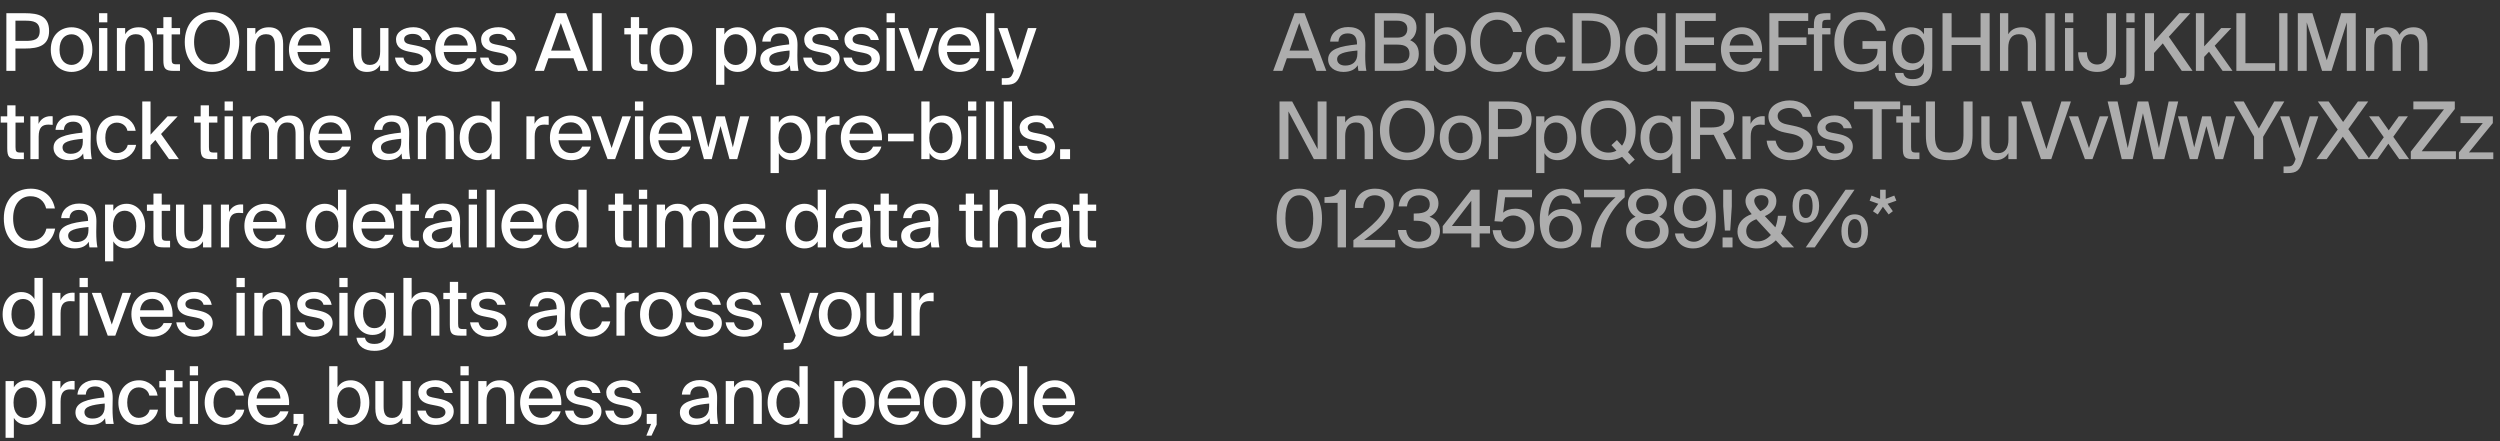
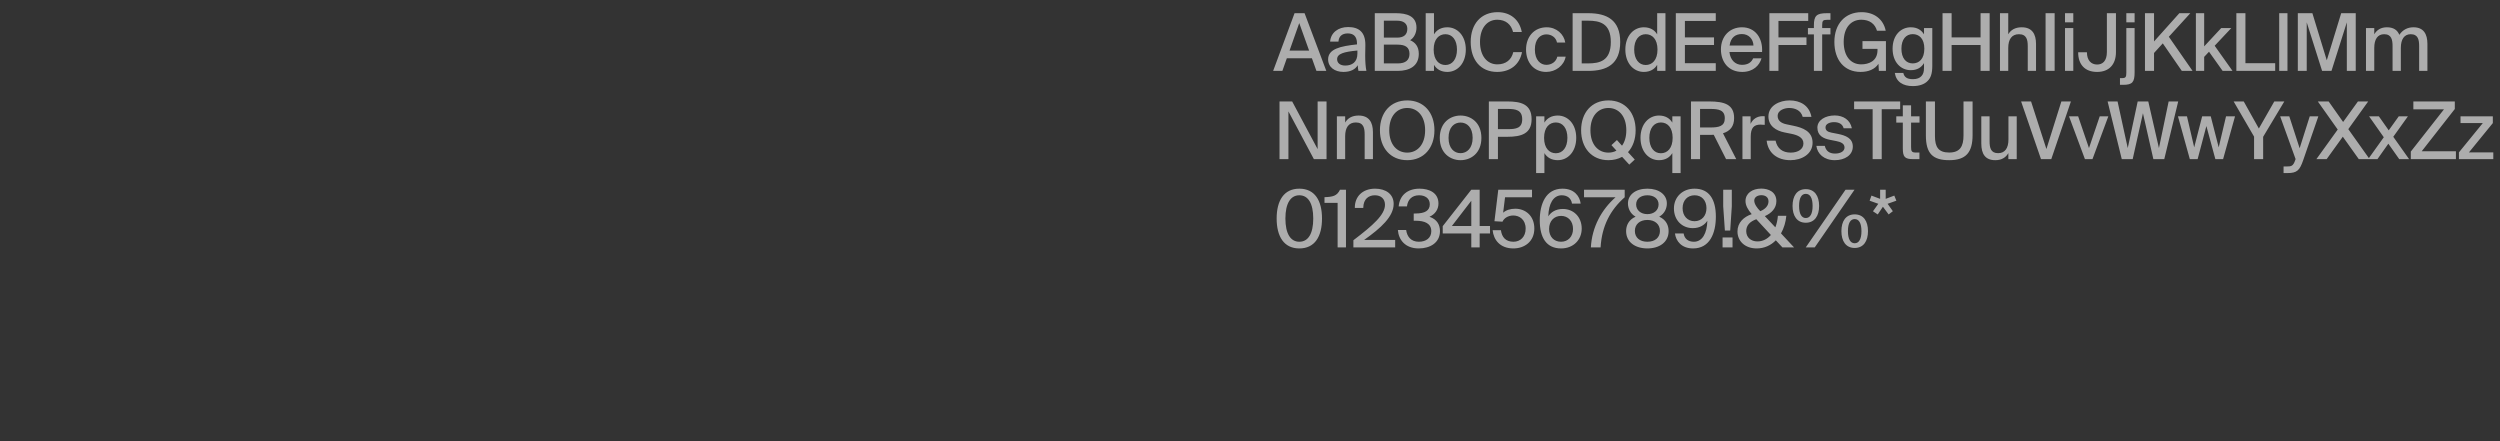
<svg xmlns="http://www.w3.org/2000/svg" width="1728" height="305" viewBox="0 0 1728 305" fill="none">
  <rect x="0" y="0" width="1728" height="305" fill="#333333" stroke="none" />
-   <path d="M17.215 9.125C26.455 9.125 33.935 10.94 33.935 21.39C33.935 31.4 26.84 33.545 17.215 33.545L10.67 33.545L10.67 49L4.4 49L4.4 9.125L17.215 9.125ZM10.67 14.295L10.67 28.265L17.6 28.265C23.155 28.265 27.445 27.605 27.445 21.445C27.445 14.955 22.825 14.295 17.435 14.295L10.67 14.295ZM63.856 34.315C63.856 44.985 56.486 49.715 49.446 49.715C42.461 49.715 35.091 44.985 35.091 34.315C35.091 23.59 42.461 18.86 49.446 18.86C56.486 18.86 63.856 23.59 63.856 34.315ZM49.446 44.875C53.791 44.875 57.806 41.52 57.806 34.315C57.806 26.945 53.791 23.7 49.446 23.7C45.156 23.7 41.141 26.835 41.141 34.315C41.141 41.63 45.156 44.875 49.446 44.875ZM74.186 9.125L74.186 15.45L68.466 15.45L68.466 9.125L74.186 9.125ZM74.186 19.41L74.186 49L68.466 49L68.466 19.41L74.186 19.41ZM86.514 23.7C88.219 20.785 91.189 18.86 95.809 18.86C102.959 18.86 105.709 23.48 105.709 30.355L105.709 49L99.989 49L99.989 31.895C99.989 27.605 99.274 23.645 93.884 23.645C88.934 23.645 86.514 27.22 86.514 33.105L86.514 49L80.794 49L80.794 19.41L86.514 19.41L86.514 23.7ZM112.915 11.82L118.635 11.82L118.635 19.41L124.465 19.41L124.465 23.755L118.635 23.755L118.635 40.64C118.635 43.665 119.13 44.435 121.99 44.435L124.41 44.435L124.41 49L120.23 49C114.235 49 112.915 47.515 112.915 41.41L112.915 23.755L108.405 23.755L108.405 19.41L112.915 19.41L112.915 11.82ZM146.576 49.715C134.971 49.715 127.711 41.19 127.711 29.035C127.711 16.88 134.971 8.41 146.576 8.41C158.126 8.41 165.386 16.88 165.386 29.035C165.386 41.19 158.126 49.715 146.576 49.715ZM146.576 44.49C153.506 44.49 158.951 39.045 158.951 29.035C158.951 19.025 153.506 13.635 146.576 13.635C139.591 13.635 134.146 19.025 134.146 29.035C134.146 39.045 139.591 44.49 146.576 44.49ZM176.51 23.7C178.215 20.785 181.185 18.86 185.805 18.86C192.955 18.86 195.705 23.48 195.705 30.355L195.705 49L189.985 49L189.985 31.895C189.985 27.605 189.27 23.645 183.88 23.645C178.93 23.645 176.51 27.22 176.51 33.105L176.51 49L170.79 49L170.79 19.41L176.51 19.41V23.7ZM221.995 40.31L227.77 40.31C226.395 45.205 221.995 49.715 214.46 49.715C204.89 49.715 199.72 42.73 199.72 34.15C199.72 24.965 205.88 18.86 214.295 18.86C223.425 18.86 228.76 26.34 228.155 35.965L205.605 35.965C206.155 41.41 209.62 44.82 214.24 44.82C218.365 44.82 220.785 43.115 221.995 40.31ZM205.715 31.455L222.215 31.455C222.05 27.055 218.97 23.535 214.24 23.535C209.785 23.535 206.485 25.845 205.715 31.455ZM262.718 44.82C261.013 47.79 258.153 49.715 253.698 49.715C246.713 49.715 244.018 45.37 244.018 38.22L244.018 19.41L249.738 19.41L249.738 36.68C249.738 40.97 250.453 44.875 255.623 44.875C260.408 44.875 262.773 41.3 262.773 35.47V19.41L268.493 19.41V49L262.718 49V44.82ZM291.877 27.66C291.052 24.635 288.522 23.425 285.167 23.425C282.362 23.425 279.337 24.58 279.337 27C279.337 29.2 280.767 30.135 283.462 30.685L287.697 31.51C293.307 32.61 298.202 34.535 298.202 40.31C298.202 46.305 292.592 49.715 285.772 49.715C278.292 49.715 273.727 45.37 273.012 39.815L278.842 39.815C279.612 43.17 281.812 45.15 285.937 45.15C289.622 45.15 292.482 43.61 292.482 40.97C292.482 38.22 289.897 37.12 286.817 36.515L282.362 35.635C277.907 34.755 273.727 32.775 273.727 27.22C273.727 21.995 279.227 18.805 285.717 18.805C291.657 18.805 296.442 21.94 297.542 27.66L291.877 27.66ZM323.084 40.31L328.859 40.31C327.484 45.205 323.084 49.715 315.549 49.715C305.979 49.715 300.809 42.73 300.809 34.15C300.809 24.965 306.969 18.86 315.384 18.86C324.514 18.86 329.849 26.34 329.244 35.965L306.694 35.965C307.244 41.41 310.709 44.82 315.329 44.82C319.454 44.82 321.874 43.115 323.084 40.31ZM306.804 31.455L323.304 31.455C323.139 27.055 320.059 23.535 315.329 23.535C310.874 23.535 307.574 25.845 306.804 31.455ZM350.693 27.66C349.868 24.635 347.338 23.425 343.983 23.425C341.178 23.425 338.153 24.58 338.153 27C338.153 29.2 339.583 30.135 342.278 30.685L346.513 31.51C352.123 32.61 357.018 34.535 357.018 40.31C357.018 46.305 351.408 49.715 344.588 49.715C337.108 49.715 332.543 45.37 331.828 39.815L337.658 39.815C338.428 43.17 340.628 45.15 344.753 45.15C348.438 45.15 351.298 43.61 351.298 40.97C351.298 38.22 348.713 37.12 345.633 36.515L341.178 35.635C336.723 34.755 332.543 32.775 332.543 27.22C332.543 21.995 338.043 18.805 344.533 18.805C350.473 18.805 355.258 21.94 356.358 27.66L350.693 27.66ZM384.395 9.125L391.325 9.125L406.34 49L399.52 49L396.385 40.255L379.06 40.255L375.98 49L369.6 49L384.395 9.125ZM380.93 34.975L394.46 34.975L387.64 15.945L380.93 34.975ZM415.908 49L409.638 49L409.638 9.125L415.908 9.125L415.908 49ZM436.027 11.82L441.747 11.82L441.747 19.41L447.577 19.41V23.755L441.747 23.755V40.64C441.747 43.665 442.242 44.435 445.102 44.435L447.522 44.435V49L443.342 49C437.347 49 436.027 47.515 436.027 41.41V23.755L431.517 23.755V19.41L436.027 19.41L436.027 11.82ZM478.55 34.315C478.55 44.985 471.18 49.715 464.14 49.715C457.155 49.715 449.785 44.985 449.785 34.315C449.785 23.59 457.155 18.86 464.14 18.86C471.18 18.86 478.55 23.59 478.55 34.315ZM464.14 44.875C468.485 44.875 472.5 41.52 472.5 34.315C472.5 26.945 468.485 23.7 464.14 23.7C459.85 23.7 455.835 26.835 455.835 34.315C455.835 41.63 459.85 44.875 464.14 44.875ZM500.671 19.41V23.755C502.486 20.73 505.566 18.86 509.911 18.86C516.786 18.86 522.671 24.635 522.671 34.26C522.671 43.94 516.786 49.715 509.911 49.715C505.566 49.715 502.486 47.845 500.671 44.82L500.671 58.625L494.951 58.625L494.951 19.41L500.671 19.41ZM508.591 44.93C513.321 44.93 516.566 40.915 516.566 34.26C516.566 27.605 513.321 23.645 508.591 23.645C504.191 23.645 500.451 26.945 500.451 34.26C500.451 41.575 504.191 44.93 508.591 44.93ZM525.499 41.025C525.499 33.82 533.969 31.895 545.464 30.685V30.08C545.464 24.855 542.714 23.095 539.084 23.095C535.124 23.095 532.869 25.13 532.649 28.76L526.874 28.76C527.369 22.49 532.539 18.695 539.304 18.695C546.949 18.695 551.349 22.38 551.239 31.235C551.239 31.95 551.129 37.065 551.129 38.33C551.129 42.73 551.404 46.36 551.954 49L546.454 49C546.234 47.845 546.069 46.965 545.959 45.095C544.199 48.065 540.844 49.715 536.059 49.715C530.064 49.715 525.499 46.415 525.499 41.025ZM545.739 34.92C536.554 35.8 531.714 37.065 531.714 40.915C531.714 43.61 533.859 45.315 537.324 45.315C542.054 45.315 545.739 42.95 545.739 37.065V34.92ZM574.034 27.66C573.209 24.635 570.679 23.425 567.324 23.425C564.519 23.425 561.494 24.58 561.494 27C561.494 29.2 562.924 30.135 565.619 30.685L569.854 31.51C575.464 32.61 580.359 34.535 580.359 40.31C580.359 46.305 574.749 49.715 567.929 49.715C560.449 49.715 555.884 45.37 555.169 39.815L560.999 39.815C561.769 43.17 563.969 45.15 568.094 45.15C571.779 45.15 574.639 43.61 574.639 40.97C574.639 38.22 572.054 37.12 568.974 36.515L564.519 35.635C560.064 34.755 555.884 32.775 555.884 27.22C555.884 21.995 561.384 18.805 567.874 18.805C573.814 18.805 578.599 21.94 579.699 27.66L574.034 27.66ZM601.83 27.66C601.005 24.635 598.475 23.425 595.12 23.425C592.315 23.425 589.29 24.58 589.29 27C589.29 29.2 590.72 30.135 593.415 30.685L597.65 31.51C603.26 32.61 608.155 34.535 608.155 40.31C608.155 46.305 602.545 49.715 595.725 49.715C588.245 49.715 583.68 45.37 582.965 39.815L588.795 39.815C589.565 43.17 591.765 45.15 595.89 45.15C599.575 45.15 602.435 43.61 602.435 40.97C602.435 38.22 599.85 37.12 596.77 36.515L592.315 35.635C587.86 34.755 583.68 32.775 583.68 27.22C583.68 21.995 589.18 18.805 595.67 18.805C601.61 18.805 606.395 21.94 607.495 27.66L601.83 27.66ZM618.517 9.125V15.45L612.797 15.45V9.125L618.517 9.125ZM618.517 19.41L618.517 49L612.797 49L612.797 19.41L618.517 19.41ZM635.079 41.355L642.504 19.41L648.444 19.41L637.499 49L632.274 49L621.274 19.41L627.599 19.41L635.079 41.355ZM670.905 40.31L676.68 40.31C675.305 45.205 670.905 49.715 663.37 49.715C653.8 49.715 648.63 42.73 648.63 34.15C648.63 24.965 654.79 18.86 663.205 18.86C672.335 18.86 677.67 26.34 677.065 35.965L654.515 35.965C655.065 41.41 658.53 44.82 663.15 44.82C667.275 44.82 669.695 43.115 670.905 40.31ZM654.625 31.455L671.125 31.455C670.96 27.055 667.88 23.535 663.15 23.535C658.695 23.535 655.395 25.845 654.625 31.455ZM687.297 49L681.577 49L681.577 9.125L687.297 9.125L687.297 49ZM692.42 58.625V54.06L694.675 54.06C697.755 54.06 699.075 53.84 700.505 49.605L700.725 48.945L690.055 19.41L696.38 19.41L703.53 41.465L710.515 19.41L716.455 19.41L706.005 49.66C703.585 56.645 701.825 58.625 695.17 58.625L692.42 58.625ZM5.005 72.82H10.725L10.725 80.41L16.555 80.41L16.555 84.755L10.725 84.755L10.725 101.64C10.725 104.665 11.22 105.435 14.08 105.435H16.5L16.5 110L12.32 110C6.325 110 5.005 108.515 5.005 102.41L5.005 84.755L0.495 84.755L0.495 80.41L5.005 80.41L5.005 72.82ZM36.412 86.295C35.367 86.185 34.377 86.13 33.442 86.13C29.042 86.13 26.732 88.275 26.732 94.49L26.732 110H21.012L21.012 80.41H26.622L26.622 85.635C28.162 82.28 31.132 80.355 34.817 80.3C35.312 80.3 35.917 80.3 36.412 80.355L36.412 86.295ZM37.004 102.025C37.004 94.82 45.474 92.895 56.969 91.685V91.08C56.969 85.855 54.219 84.095 50.589 84.095C46.629 84.095 44.374 86.13 44.154 89.76H38.379C38.874 83.49 44.044 79.695 50.809 79.695C58.454 79.695 62.854 83.38 62.744 92.235C62.744 92.95 62.634 98.065 62.634 99.33C62.634 103.73 62.909 107.36 63.459 110L57.959 110C57.739 108.845 57.574 107.965 57.464 106.095C55.704 109.065 52.349 110.715 47.564 110.715C41.569 110.715 37.004 107.415 37.004 102.025ZM57.244 95.92C48.059 96.8 43.219 98.065 43.219 101.915C43.219 104.61 45.364 106.315 48.829 106.315C53.559 106.315 57.244 103.95 57.244 98.065L57.244 95.92ZM93.789 90.42H88.069C87.464 87.065 84.439 84.755 80.699 84.755C76.574 84.755 72.779 88 72.779 95.205C72.779 102.52 76.629 105.82 80.699 105.82C84.329 105.82 87.519 103.675 88.289 100.155H94.064C92.909 106.37 87.134 110.715 80.589 110.715C72.064 110.715 66.674 104.17 66.674 95.26C66.674 86.46 72.229 79.86 80.974 79.86C87.739 79.86 92.909 84.645 93.789 90.42ZM104.052 70.125L104.052 93.06L115.822 80.41L122.807 80.41L111.312 92.62L123.632 110L116.812 110L107.407 96.745L104.052 100.32L104.052 110L98.332 110L98.332 70.125L104.052 70.125ZM138.698 72.82H144.418L144.418 80.41L150.248 80.41V84.755L144.418 84.755L144.418 101.64C144.418 104.665 144.913 105.435 147.773 105.435H150.193L150.193 110H146.013C140.018 110 138.698 108.515 138.698 102.41L138.698 84.755L134.188 84.755V80.41L138.698 80.41L138.698 72.82ZM160.962 70.125L160.962 76.45H155.242L155.242 70.125H160.962ZM160.962 80.41L160.962 110H155.242L155.242 80.41H160.962ZM173.29 110L167.57 110L167.57 80.41L173.29 80.41V84.7C174.995 81.785 177.8 79.86 182.035 79.86C186.6 79.86 189.295 81.785 190.615 85.085C193.09 81.4 196.555 79.86 200.405 79.86C207.335 79.86 210.03 84.48 210.03 91.355L210.03 110H204.31L204.31 92.895C204.31 88.605 203.65 84.645 198.48 84.645C193.97 84.645 191.66 88.22 191.66 94.105L191.66 110L185.94 110L185.94 92.895C185.94 88.605 185.28 84.645 180.11 84.645C175.545 84.645 173.29 88.22 173.29 94.105L173.29 110ZM236.392 101.31H242.167C240.792 106.205 236.392 110.715 228.857 110.715C219.287 110.715 214.117 103.73 214.117 95.15C214.117 85.965 220.277 79.86 228.692 79.86C237.822 79.86 243.157 87.34 242.552 96.965L220.002 96.965C220.552 102.41 224.017 105.82 228.637 105.82C232.762 105.82 235.182 104.115 236.392 101.31ZM220.112 92.455L236.612 92.455C236.447 88.055 233.367 84.535 228.637 84.535C224.182 84.535 220.882 86.845 220.112 92.455ZM257.094 102.025C257.094 94.82 265.564 92.895 277.059 91.685V91.08C277.059 85.855 274.309 84.095 270.679 84.095C266.719 84.095 264.464 86.13 264.244 89.76L258.469 89.76C258.964 83.49 264.134 79.695 270.899 79.695C278.544 79.695 282.944 83.38 282.834 92.235C282.834 92.95 282.724 98.065 282.724 99.33C282.724 103.73 282.999 107.36 283.549 110H278.049C277.829 108.845 277.664 107.965 277.554 106.095C275.794 109.065 272.439 110.715 267.654 110.715C261.659 110.715 257.094 107.415 257.094 102.025ZM277.334 95.92C268.149 96.8 263.309 98.065 263.309 101.915C263.309 104.61 265.454 106.315 268.919 106.315C273.649 106.315 277.334 103.95 277.334 98.065V95.92ZM294.519 84.7C296.224 81.785 299.194 79.86 303.814 79.86C310.964 79.86 313.714 84.48 313.714 91.355V110L307.994 110V92.895C307.994 88.605 307.279 84.645 301.889 84.645C296.939 84.645 294.519 88.22 294.519 94.105V110L288.799 110L288.799 80.41L294.519 80.41L294.519 84.7ZM339.73 70.125L345.45 70.125L345.45 110L339.73 110V105.82C337.915 108.845 334.835 110.715 330.49 110.715C323.615 110.715 317.73 104.94 317.73 95.26C317.73 85.635 323.615 79.86 330.49 79.86C334.835 79.86 337.915 81.73 339.73 84.755L339.73 70.125ZM331.81 84.645C327.08 84.645 323.835 88.605 323.835 95.26C323.835 101.915 327.08 105.93 331.81 105.93C336.21 105.93 339.95 102.575 339.95 95.26C339.95 87.945 336.21 84.645 331.81 84.645ZM379.264 86.295C378.219 86.185 377.229 86.13 376.294 86.13C371.894 86.13 369.584 88.275 369.584 94.49V110L363.864 110L363.864 80.41L369.474 80.41L369.474 85.635C371.014 82.28 373.984 80.355 377.669 80.3C378.164 80.3 378.769 80.3 379.264 80.355L379.264 86.295ZM402.393 101.31H408.168C406.793 106.205 402.393 110.715 394.858 110.715C385.288 110.715 380.118 103.73 380.118 95.15C380.118 85.965 386.278 79.86 394.693 79.86C403.823 79.86 409.158 87.34 408.553 96.965L386.003 96.965C386.553 102.41 390.018 105.82 394.638 105.82C398.763 105.82 401.183 104.115 402.393 101.31ZM386.113 92.455L402.613 92.455C402.448 88.055 399.368 84.535 394.638 84.535C390.183 84.535 386.883 86.845 386.113 92.455ZM422.751 102.355L430.176 80.41L436.116 80.41L425.171 110H419.946L408.946 80.41L415.271 80.41L422.751 102.355ZM444.594 70.125V76.45L438.874 76.45V70.125L444.594 70.125ZM444.594 80.41L444.594 110L438.874 110L438.874 80.41L444.594 80.41ZM471.442 101.31L477.217 101.31C475.842 106.205 471.442 110.715 463.907 110.715C454.337 110.715 449.167 103.73 449.167 95.15C449.167 85.965 455.327 79.86 463.742 79.86C472.872 79.86 478.207 87.34 477.602 96.965L455.052 96.965C455.602 102.41 459.067 105.82 463.687 105.82C467.812 105.82 470.232 104.115 471.442 101.31ZM455.162 92.455L471.662 92.455C471.497 88.055 468.417 84.535 463.687 84.535C459.232 84.535 455.932 86.845 455.162 92.455ZM495.098 80.41H501.038L506.538 101.86L511.598 80.41H517.813L509.563 110H504.228L498.013 87.12L491.963 110H486.573L478.378 80.41H484.593L489.598 101.86L495.098 80.41ZM538.324 80.41V84.755C540.139 81.73 543.219 79.86 547.564 79.86C554.439 79.86 560.324 85.635 560.324 95.26C560.324 104.94 554.439 110.715 547.564 110.715C543.219 110.715 540.139 108.845 538.324 105.82V119.625L532.604 119.625L532.604 80.41L538.324 80.41ZM546.244 105.93C550.974 105.93 554.219 101.915 554.219 95.26C554.219 88.605 550.974 84.645 546.244 84.645C541.844 84.645 538.104 87.945 538.104 95.26C538.104 102.575 541.844 105.93 546.244 105.93ZM580.312 86.295C579.267 86.185 578.277 86.13 577.342 86.13C572.942 86.13 570.632 88.275 570.632 94.49L570.632 110L564.912 110L564.912 80.41L570.522 80.41V85.635C572.062 82.28 575.032 80.355 578.717 80.3C579.212 80.3 579.817 80.3 580.312 80.355V86.295ZM603.442 101.31L609.217 101.31C607.842 106.205 603.442 110.715 595.907 110.715C586.337 110.715 581.167 103.73 581.167 95.15C581.167 85.965 587.327 79.86 595.742 79.86C604.872 79.86 610.207 87.34 609.602 96.965L587.052 96.965C587.602 102.41 591.067 105.82 595.687 105.82C599.812 105.82 602.232 104.115 603.442 101.31ZM587.162 92.455L603.662 92.455C603.497 88.055 600.417 84.535 595.687 84.535C591.232 84.535 587.932 86.845 587.162 92.455ZM613.813 97.68V92.4L631.523 92.4V97.68L613.813 97.68ZM642.528 70.125V84.755C644.343 81.73 647.423 79.86 651.768 79.86C658.643 79.86 664.528 85.635 664.528 95.26C664.528 104.94 658.643 110.715 651.768 110.715C647.423 110.715 644.343 108.845 642.528 105.82V110L636.808 110L636.808 70.125L642.528 70.125ZM650.448 105.93C655.178 105.93 658.423 101.915 658.423 95.26C658.423 88.605 655.178 84.645 650.448 84.645C646.048 84.645 642.308 87.945 642.308 95.26C642.308 102.575 646.048 105.93 650.448 105.93ZM674.836 70.125V76.45H669.116V70.125H674.836ZM674.836 80.41L674.836 110H669.116L669.116 80.41H674.836ZM687.164 110L681.444 110L681.444 70.125L687.164 70.125L687.164 110ZM699.491 110H693.771L693.771 70.125H699.491L699.491 110ZM722.929 88.66C722.104 85.635 719.574 84.425 716.219 84.425C713.414 84.425 710.389 85.58 710.389 88C710.389 90.2 711.819 91.135 714.514 91.685L718.749 92.51C724.359 93.61 729.254 95.535 729.254 101.31C729.254 107.305 723.644 110.715 716.824 110.715C709.344 110.715 704.779 106.37 704.064 100.815L709.894 100.815C710.664 104.17 712.864 106.15 716.989 106.15C720.674 106.15 723.534 104.61 723.534 101.97C723.534 99.22 720.949 98.12 717.869 97.515L713.414 96.635C708.959 95.755 704.779 93.775 704.779 88.22C704.779 82.995 710.279 79.805 716.769 79.805C722.709 79.805 727.494 82.94 728.594 88.66L722.929 88.66ZM732.753 110V103.125L739.628 103.125V110L732.753 110ZM38.115 158.02C36.41 166.875 29.755 171.715 20.9 171.715C9.35 171.715 2.64 163.245 2.64 150.98C2.64 138.495 9.845 130.41 21.285 130.41C29.81 130.41 36.3 135.36 37.95 144.105H31.9C30.69 138.935 26.84 135.635 21.01 135.635C14.3 135.635 9.075 140.97 9.075 150.98C9.075 160.825 14.135 166.49 21.065 166.49C26.95 166.49 30.855 163.3 32.065 158.02H38.115ZM40.897 163.025C40.897 155.82 49.367 153.895 60.862 152.685V152.08C60.862 146.855 58.112 145.095 54.482 145.095C50.522 145.095 48.267 147.13 48.047 150.76H42.272C42.767 144.49 47.937 140.695 54.702 140.695C62.347 140.695 66.747 144.38 66.637 153.235C66.637 153.95 66.527 159.065 66.527 160.33C66.527 164.73 66.802 168.36 67.352 171H61.852C61.632 169.845 61.467 168.965 61.357 167.095C59.597 170.065 56.242 171.715 51.457 171.715C45.462 171.715 40.897 168.415 40.897 163.025ZM61.137 156.92C51.952 157.8 47.112 159.065 47.112 162.915C47.112 165.61 49.257 167.315 52.722 167.315C57.452 167.315 61.137 164.95 61.137 159.065V156.92ZM78.322 141.41L78.322 145.755C80.137 142.73 83.217 140.86 87.562 140.86C94.437 140.86 100.322 146.635 100.322 156.26C100.322 165.94 94.437 171.715 87.562 171.715C83.217 171.715 80.137 169.845 78.322 166.82L78.322 180.625L72.602 180.625L72.602 141.41L78.322 141.41ZM86.242 166.93C90.972 166.93 94.217 162.915 94.217 156.26C94.217 149.605 90.972 145.645 86.242 145.645C81.842 145.645 78.102 148.945 78.102 156.26C78.102 163.575 81.842 166.93 86.242 166.93ZM106.065 133.82L111.785 133.82L111.785 141.41H117.615L117.615 145.755H111.785L111.785 162.64C111.785 165.665 112.28 166.435 115.14 166.435H117.56L117.56 171H113.38C107.385 171 106.065 169.515 106.065 163.41L106.065 145.755H101.555L101.555 141.41H106.065L106.065 133.82ZM140.332 166.82C138.627 169.79 135.767 171.715 131.312 171.715C124.327 171.715 121.632 167.37 121.632 160.22L121.632 141.41L127.352 141.41L127.352 158.68C127.352 162.97 128.067 166.875 133.237 166.875C138.022 166.875 140.387 163.3 140.387 157.47L140.387 141.41L146.107 141.41L146.107 171L140.332 171V166.82ZM168.062 147.295C167.017 147.185 166.027 147.13 165.092 147.13C160.692 147.13 158.382 149.275 158.382 155.49L158.382 171L152.662 171L152.662 141.41L158.272 141.41V146.635C159.812 143.28 162.782 141.355 166.467 141.3C166.962 141.3 167.567 141.3 168.062 141.355V147.295ZM191.191 162.31H196.966C195.591 167.205 191.191 171.715 183.656 171.715C174.086 171.715 168.916 164.73 168.916 156.15C168.916 146.965 175.076 140.86 183.491 140.86C192.621 140.86 197.956 148.34 197.351 157.965L174.801 157.965C175.351 163.41 178.816 166.82 183.436 166.82C187.561 166.82 189.981 165.115 191.191 162.31ZM174.911 153.455L191.411 153.455C191.246 149.055 188.166 145.535 183.436 145.535C178.981 145.535 175.681 147.845 174.911 153.455ZM233.619 131.125H239.339L239.339 171H233.619V166.82C231.804 169.845 228.724 171.715 224.379 171.715C217.504 171.715 211.619 165.94 211.619 156.26C211.619 146.635 217.504 140.86 224.379 140.86C228.724 140.86 231.804 142.73 233.619 145.755L233.619 131.125ZM225.699 145.645C220.969 145.645 217.724 149.605 217.724 156.26C217.724 162.915 220.969 166.93 225.699 166.93C230.099 166.93 233.839 163.575 233.839 156.26C233.839 148.945 230.099 145.645 225.699 145.645ZM266.202 162.31H271.977C270.602 167.205 266.202 171.715 258.667 171.715C249.097 171.715 243.927 164.73 243.927 156.15C243.927 146.965 250.087 140.86 258.502 140.86C267.632 140.86 272.967 148.34 272.362 157.965L249.812 157.965C250.362 163.41 253.827 166.82 258.447 166.82C262.572 166.82 264.992 165.115 266.202 162.31ZM249.922 153.455L266.422 153.455C266.257 149.055 263.177 145.535 258.447 145.535C253.992 145.535 250.692 147.845 249.922 153.455ZM278.028 133.82H283.748V141.41H289.578V145.755H283.748L283.748 162.64C283.748 165.665 284.243 166.435 287.103 166.435H289.523V171H285.343C279.348 171 278.028 169.515 278.028 163.41L278.028 145.755H273.518V141.41H278.028V133.82ZM292.275 163.025C292.275 155.82 300.745 153.895 312.24 152.685V152.08C312.24 146.855 309.49 145.095 305.86 145.095C301.9 145.095 299.645 147.13 299.425 150.76H293.65C294.145 144.49 299.315 140.695 306.08 140.695C313.725 140.695 318.125 144.38 318.015 153.235C318.015 153.95 317.905 159.065 317.905 160.33C317.905 164.73 318.18 168.36 318.73 171H313.23C313.01 169.845 312.845 168.965 312.735 167.095C310.975 170.065 307.62 171.715 302.835 171.715C296.84 171.715 292.275 168.415 292.275 163.025ZM312.515 156.92C303.33 157.8 298.49 159.065 298.49 162.915C298.49 165.61 300.635 167.315 304.1 167.315C308.83 167.315 312.515 164.95 312.515 159.065V156.92ZM329.7 131.125V137.45H323.98V131.125H329.7ZM329.7 141.41L329.7 171H323.98L323.98 141.41H329.7ZM342.028 171L336.308 171L336.308 131.125L342.028 131.125L342.028 171ZM368.876 162.31L374.651 162.31C373.276 167.205 368.876 171.715 361.341 171.715C351.771 171.715 346.601 164.73 346.601 156.15C346.601 146.965 352.761 140.86 361.176 140.86C370.306 140.86 375.641 148.34 375.036 157.965L352.486 157.965C353.036 163.41 356.501 166.82 361.121 166.82C365.246 166.82 367.666 165.115 368.876 162.31ZM352.596 153.455L369.096 153.455C368.931 149.055 365.851 145.535 361.121 145.535C356.666 145.535 353.366 147.845 352.596 153.455ZM399.781 131.125H405.501L405.501 171H399.781V166.82C397.966 169.845 394.886 171.715 390.541 171.715C383.666 171.715 377.781 165.94 377.781 156.26C377.781 146.635 383.666 140.86 390.541 140.86C394.886 140.86 397.966 142.73 399.781 145.755V131.125ZM391.861 145.645C387.131 145.645 383.886 149.605 383.886 156.26C383.886 162.915 387.131 166.93 391.861 166.93C396.261 166.93 400.001 163.575 400.001 156.26C400.001 148.945 396.261 145.645 391.861 145.645ZM425.07 133.82H430.79V141.41H436.62V145.755H430.79L430.79 162.64C430.79 165.665 431.285 166.435 434.145 166.435H436.565V171H432.385C426.39 171 425.07 169.515 425.07 163.41L425.07 145.755L420.56 145.755V141.41L425.07 141.41V133.82ZM447.333 131.125V137.45H441.613V131.125H447.333ZM447.333 141.41L447.333 171H441.613L441.613 141.41H447.333ZM459.661 171L453.941 171L453.941 141.41L459.661 141.41V145.7C461.366 142.785 464.171 140.86 468.406 140.86C472.971 140.86 475.666 142.785 476.986 146.085C479.461 142.4 482.926 140.86 486.776 140.86C493.706 140.86 496.401 145.48 496.401 152.355V171H490.681V153.895C490.681 149.605 490.021 145.645 484.851 145.645C480.341 145.645 478.031 149.22 478.031 155.105V171H472.311V153.895C472.311 149.605 471.651 145.645 466.481 145.645C461.916 145.645 459.661 149.22 459.661 155.105V171ZM522.764 162.31H528.539C527.164 167.205 522.764 171.715 515.229 171.715C505.659 171.715 500.489 164.73 500.489 156.15C500.489 146.965 506.649 140.86 515.064 140.86C524.194 140.86 529.529 148.34 528.924 157.965L506.374 157.965C506.924 163.41 510.389 166.82 515.009 166.82C519.134 166.82 521.554 165.115 522.764 162.31ZM506.484 153.455L522.984 153.455C522.819 149.055 519.739 145.535 515.009 145.535C510.554 145.535 507.254 147.845 506.484 153.455ZM565.191 131.125H570.911L570.911 171H565.191V166.82C563.376 169.845 560.296 171.715 555.951 171.715C549.076 171.715 543.191 165.94 543.191 156.26C543.191 146.635 549.076 140.86 555.951 140.86C560.296 140.86 563.376 142.73 565.191 145.755V131.125ZM557.271 145.645C552.541 145.645 549.296 149.605 549.296 156.26C549.296 162.915 552.541 166.93 557.271 166.93C561.671 166.93 565.411 163.575 565.411 156.26C565.411 148.945 561.671 145.645 557.271 145.645ZM575.774 163.025C575.774 155.82 584.244 153.895 595.739 152.685V152.08C595.739 146.855 592.989 145.095 589.359 145.095C585.399 145.095 583.144 147.13 582.924 150.76H577.149C577.644 144.49 582.814 140.695 589.579 140.695C597.224 140.695 601.624 144.38 601.514 153.235C601.514 153.95 601.404 159.065 601.404 160.33C601.404 164.73 601.679 168.36 602.229 171H596.729C596.509 169.845 596.344 168.965 596.234 167.095C594.474 170.065 591.119 171.715 586.334 171.715C580.339 171.715 575.774 168.415 575.774 163.025ZM596.014 156.92C586.829 157.8 581.989 159.065 581.989 162.915C581.989 165.61 584.134 167.315 587.599 167.315C592.329 167.315 596.014 164.95 596.014 159.065V156.92ZM608.634 133.82H614.354V141.41H620.184V145.755H614.354V162.64C614.354 165.665 614.849 166.435 617.709 166.435H620.129V171H615.949C609.954 171 608.634 169.515 608.634 163.41V145.755L604.124 145.755V141.41L608.634 141.41V133.82ZM622.881 163.025C622.881 155.82 631.351 153.895 642.846 152.685V152.08C642.846 146.855 640.096 145.095 636.466 145.095C632.506 145.095 630.251 147.13 630.031 150.76H624.256C624.751 144.49 629.921 140.695 636.686 140.695C644.331 140.695 648.731 144.38 648.621 153.235C648.621 153.95 648.511 159.065 648.511 160.33C648.511 164.73 648.786 168.36 649.336 171H643.836C643.616 169.845 643.451 168.965 643.341 167.095C641.581 170.065 638.226 171.715 633.441 171.715C627.446 171.715 622.881 168.415 622.881 163.025ZM643.121 156.92C633.936 157.8 629.096 159.065 629.096 162.915C629.096 165.61 631.241 167.315 634.706 167.315C639.436 167.315 643.121 164.95 643.121 159.065V156.92ZM667.532 133.82L673.252 133.82V141.41H679.082V145.755H673.252V162.64C673.252 165.665 673.747 166.435 676.607 166.435H679.027V171H674.847C668.852 171 667.532 169.515 667.532 163.41V145.755H663.022V141.41H667.532V133.82ZM689.795 145.7C691.5 142.785 694.47 140.86 699.09 140.86C706.24 140.86 708.99 145.48 708.99 152.355L708.99 171L703.27 171L703.27 153.895C703.27 149.605 702.555 145.645 697.165 145.645C692.215 145.645 689.795 149.22 689.795 155.105L689.795 171L684.075 171L684.075 131.125L689.795 131.125V145.7ZM713.281 163.025C713.281 155.82 721.751 153.895 733.246 152.685V152.08C733.246 146.855 730.496 145.095 726.866 145.095C722.906 145.095 720.651 147.13 720.431 150.76H714.656C715.151 144.49 720.321 140.695 727.086 140.695C734.731 140.695 739.131 144.38 739.021 153.235C739.021 153.95 738.911 159.065 738.911 160.33C738.911 164.73 739.186 168.36 739.736 171L734.236 171C734.016 169.845 733.851 168.965 733.741 167.095C731.981 170.065 728.626 171.715 723.841 171.715C717.846 171.715 713.281 168.415 713.281 163.025ZM733.521 156.92C724.336 157.8 719.496 159.065 719.496 162.915C719.496 165.61 721.641 167.315 725.106 167.315C729.836 167.315 733.521 164.95 733.521 159.065V156.92ZM746.141 133.82H751.861V141.41L757.691 141.41V145.755L751.861 145.755V162.64C751.861 165.665 752.356 166.435 755.216 166.435H757.636V171L753.456 171C747.461 171 746.141 169.515 746.141 163.41V145.755H741.631V141.41H746.141V133.82ZM23.815 192.125L29.535 192.125L29.535 232L23.815 232L23.815 227.82C22 230.845 18.92 232.715 14.575 232.715C7.7 232.715 1.815 226.94 1.815 217.26C1.815 207.635 7.7 201.86 14.575 201.86C18.92 201.86 22 203.73 23.815 206.755L23.815 192.125ZM15.895 206.645C11.165 206.645 7.92 210.605 7.92 217.26C7.92 223.915 11.165 227.93 15.895 227.93C20.295 227.93 24.035 224.575 24.035 217.26C24.035 209.945 20.295 206.645 15.895 206.645ZM51.558 208.295C50.513 208.185 49.523 208.13 48.588 208.13C44.188 208.13 41.878 210.275 41.878 216.49L41.878 232L36.158 232L36.158 202.41L41.768 202.41L41.768 207.635C43.308 204.28 46.278 202.355 49.963 202.3C50.458 202.3 51.063 202.3 51.558 202.355L51.558 208.295ZM60.705 192.125L60.705 198.45L54.985 198.45L54.985 192.125L60.705 192.125ZM60.705 202.41L60.705 232L54.985 232L54.985 202.41L60.705 202.41ZM77.268 224.355L84.693 202.41H90.633L79.688 232L74.463 232L63.463 202.41H69.788L77.268 224.355ZM113.093 223.31H118.868C117.493 228.205 113.093 232.715 105.558 232.715C95.988 232.715 90.818 225.73 90.818 217.15C90.818 207.965 96.978 201.86 105.393 201.86C114.523 201.86 119.858 209.34 119.253 218.965L96.703 218.965C97.253 224.41 100.718 227.82 105.338 227.82C109.463 227.82 111.883 226.115 113.093 223.31ZM96.813 214.455L113.313 214.455C113.148 210.055 110.068 206.535 105.338 206.535C100.883 206.535 97.583 208.845 96.813 214.455ZM140.702 210.66C139.877 207.635 137.347 206.425 133.992 206.425C131.187 206.425 128.162 207.58 128.162 210C128.162 212.2 129.592 213.135 132.287 213.685L136.522 214.51C142.132 215.61 147.027 217.535 147.027 223.31C147.027 229.305 141.417 232.715 134.597 232.715C127.117 232.715 122.552 228.37 121.837 222.815L127.667 222.815C128.437 226.17 130.637 228.15 134.762 228.15C138.447 228.15 141.307 226.61 141.307 223.97C141.307 221.22 138.722 220.12 135.642 219.515L131.187 218.635C126.732 217.755 122.552 215.775 122.552 210.22C122.552 204.995 128.052 201.805 134.542 201.805C140.482 201.805 145.267 204.94 146.367 210.66L140.702 210.66ZM169.18 192.125V198.45H163.46V192.125H169.18ZM169.18 202.41L169.18 232H163.46L163.46 202.41H169.18ZM181.507 206.7C183.212 203.785 186.182 201.86 190.802 201.86C197.952 201.86 200.702 206.48 200.702 213.355L200.702 232H194.982L194.982 214.895C194.982 210.605 194.267 206.645 188.877 206.645C183.927 206.645 181.507 210.22 181.507 216.105L181.507 232H175.787L175.787 202.41H181.507V206.7ZM223.583 210.66C222.758 207.635 220.228 206.425 216.873 206.425C214.068 206.425 211.043 207.58 211.043 210C211.043 212.2 212.473 213.135 215.168 213.685L219.403 214.51C225.013 215.61 229.908 217.535 229.908 223.31C229.908 229.305 224.298 232.715 217.478 232.715C209.998 232.715 205.433 228.37 204.718 222.815L210.548 222.815C211.318 226.17 213.518 228.15 217.643 228.15C221.328 228.15 224.188 226.61 224.188 223.97C224.188 221.22 221.603 220.12 218.523 219.515L214.068 218.635C209.613 217.755 205.433 215.775 205.433 210.22C205.433 204.995 210.933 201.805 217.423 201.805C223.363 201.805 228.148 204.94 229.248 210.66L223.583 210.66ZM240.269 192.125V198.45H234.549V192.125H240.269ZM240.269 202.41L240.269 232H234.549L234.549 202.41H240.269ZM266.567 202.41H272.287L272.287 228.535C272.287 233.98 271.132 236.895 269.097 238.93C266.842 241.295 263.267 242.505 258.757 242.505C252.157 242.505 247.317 239.645 246.382 233.43H252.267C252.872 236.125 254.577 237.72 258.867 237.72C261.672 237.72 263.597 236.95 264.807 235.575C265.962 234.31 266.567 232.77 266.567 229.745V226.61C264.752 229.635 261.782 231.505 257.437 231.505C250.562 231.505 244.842 226.06 244.842 216.655C244.842 207.305 250.562 201.86 257.437 201.86C261.782 201.86 264.752 203.73 266.567 206.755V202.41ZM258.757 206.59C254.027 206.59 250.947 210.33 250.947 216.655C250.947 223.09 254.027 226.83 258.757 226.83C263.157 226.83 266.787 223.75 266.787 216.655C266.787 209.615 263.157 206.59 258.757 206.59ZM284.529 206.7C286.234 203.785 289.204 201.86 293.824 201.86C300.974 201.86 303.724 206.48 303.724 213.355L303.724 232H298.004L298.004 214.895C298.004 210.605 297.289 206.645 291.899 206.645C286.949 206.645 284.529 210.22 284.529 216.105V232H278.809L278.809 192.125H284.529V206.7ZM310.93 194.82H316.65V202.41H322.48V206.755H316.65L316.65 223.64C316.65 226.665 317.145 227.435 320.005 227.435H322.425V232H318.245C312.25 232 310.93 230.515 310.93 224.41L310.93 206.755L306.42 206.755V202.41L310.93 202.41V194.82ZM343.766 210.66C342.941 207.635 340.411 206.425 337.056 206.425C334.251 206.425 331.226 207.58 331.226 210C331.226 212.2 332.656 213.135 335.351 213.685L339.586 214.51C345.196 215.61 350.091 217.535 350.091 223.31C350.091 229.305 344.481 232.715 337.661 232.715C330.181 232.715 325.616 228.37 324.901 222.815H330.731C331.501 226.17 333.701 228.15 337.826 228.15C341.511 228.15 344.371 226.61 344.371 223.97C344.371 221.22 341.786 220.12 338.706 219.515L334.251 218.635C329.796 217.755 325.616 215.775 325.616 210.22C325.616 204.995 331.116 201.805 337.606 201.805C343.546 201.805 348.331 204.94 349.431 210.66H343.766ZM364.763 224.025C364.763 216.82 373.233 214.895 384.728 213.685V213.08C384.728 207.855 381.978 206.095 378.348 206.095C374.388 206.095 372.133 208.13 371.913 211.76H366.138C366.633 205.49 371.803 201.695 378.568 201.695C386.213 201.695 390.613 205.38 390.503 214.235C390.503 214.95 390.393 220.065 390.393 221.33C390.393 225.73 390.668 229.36 391.218 232L385.718 232C385.498 230.845 385.333 229.965 385.223 228.095C383.463 231.065 380.108 232.715 375.323 232.715C369.328 232.715 364.763 229.415 364.763 224.025ZM385.003 217.92C375.818 218.8 370.978 220.065 370.978 223.915C370.978 226.61 373.123 228.315 376.588 228.315C381.318 228.315 385.003 225.95 385.003 220.065V217.92ZM421.548 212.42H415.828C415.223 209.065 412.198 206.755 408.458 206.755C404.333 206.755 400.538 210 400.538 217.205C400.538 224.52 404.388 227.82 408.458 227.82C412.088 227.82 415.278 225.675 416.048 222.155H421.823C420.668 228.37 414.893 232.715 408.348 232.715C399.823 232.715 394.433 226.17 394.433 217.26C394.433 208.46 399.988 201.86 408.733 201.86C415.498 201.86 420.668 206.645 421.548 212.42ZM441.491 208.295C440.446 208.185 439.456 208.13 438.521 208.13C434.121 208.13 431.811 210.275 431.811 216.49V232H426.091L426.091 202.41H431.701V207.635C433.241 204.28 436.211 202.355 439.896 202.3C440.391 202.3 440.996 202.3 441.491 202.355V208.295ZM471.166 217.315C471.166 227.985 463.796 232.715 456.756 232.715C449.771 232.715 442.401 227.985 442.401 217.315C442.401 206.59 449.771 201.86 456.756 201.86C463.796 201.86 471.166 206.59 471.166 217.315ZM456.756 227.875C461.101 227.875 465.116 224.52 465.116 217.315C465.116 209.945 461.101 206.7 456.756 206.7C452.466 206.7 448.451 209.835 448.451 217.315C448.451 224.63 452.466 227.875 456.756 227.875ZM492.606 210.66C491.781 207.635 489.251 206.425 485.896 206.425C483.091 206.425 480.066 207.58 480.066 210C480.066 212.2 481.496 213.135 484.191 213.685L488.426 214.51C494.036 215.61 498.931 217.535 498.931 223.31C498.931 229.305 493.321 232.715 486.501 232.715C479.021 232.715 474.456 228.37 473.741 222.815H479.571C480.341 226.17 482.541 228.15 486.666 228.15C490.351 228.15 493.211 226.61 493.211 223.97C493.211 221.22 490.626 220.12 487.546 219.515L483.091 218.635C478.636 217.755 474.456 215.775 474.456 210.22C474.456 204.995 479.956 201.805 486.446 201.805C492.386 201.805 497.171 204.94 498.271 210.66H492.606ZM520.402 210.66C519.577 207.635 517.047 206.425 513.692 206.425C510.887 206.425 507.862 207.58 507.862 210C507.862 212.2 509.292 213.135 511.987 213.685L516.222 214.51C521.832 215.61 526.727 217.535 526.727 223.31C526.727 229.305 521.117 232.715 514.297 232.715C506.817 232.715 502.252 228.37 501.537 222.815L507.367 222.815C508.137 226.17 510.337 228.15 514.462 228.15C518.147 228.15 521.007 226.61 521.007 223.97C521.007 221.22 518.422 220.12 515.342 219.515L510.887 218.635C506.432 217.755 502.252 215.775 502.252 210.22C502.252 204.995 507.752 201.805 514.242 201.805C520.182 201.805 524.967 204.94 526.067 210.66L520.402 210.66ZM541.674 241.625V237.06H543.929C547.009 237.06 548.329 236.84 549.759 232.605L549.979 231.945L539.309 202.41H545.634L552.784 224.465L559.769 202.41H565.709L555.259 232.66C552.839 239.645 551.079 241.625 544.424 241.625H541.674ZM594.733 217.315C594.733 227.985 587.363 232.715 580.323 232.715C573.338 232.715 565.968 227.985 565.968 217.315C565.968 206.59 573.338 201.86 580.323 201.86C587.363 201.86 594.733 206.59 594.733 217.315ZM580.323 227.875C584.668 227.875 588.683 224.52 588.683 217.315C588.683 209.945 584.668 206.7 580.323 206.7C576.033 206.7 572.018 209.835 572.018 217.315C572.018 224.63 576.033 227.875 580.323 227.875ZM617.603 227.82C615.898 230.79 613.038 232.715 608.583 232.715C601.598 232.715 598.903 228.37 598.903 221.22V202.41H604.623V219.68C604.623 223.97 605.338 227.875 610.508 227.875C615.293 227.875 617.658 224.3 617.658 218.47V202.41L623.378 202.41L623.378 232L617.603 232L617.603 227.82ZM645.333 208.295C644.288 208.185 643.298 208.13 642.363 208.13C637.963 208.13 635.653 210.275 635.653 216.49L635.653 232H629.933L629.933 202.41H635.543V207.635C637.083 204.28 640.053 202.355 643.738 202.3C644.233 202.3 644.838 202.3 645.333 202.355V208.295ZM9.57 263.41L9.57 267.755C11.385 264.73 14.465 262.86 18.81 262.86C25.685 262.86 31.57 268.635 31.57 278.26C31.57 287.94 25.685 293.715 18.81 293.715C14.465 293.715 11.385 291.845 9.57 288.82L9.57 302.625H3.85L3.85 263.41H9.57ZM17.49 288.93C22.22 288.93 25.465 284.915 25.465 278.26C25.465 271.605 22.22 267.645 17.49 267.645C13.09 267.645 9.35 270.945 9.35 278.26C9.35 285.575 13.09 288.93 17.49 288.93ZM51.558 269.295C50.513 269.185 49.523 269.13 48.588 269.13C44.188 269.13 41.878 271.275 41.878 277.49L41.878 293H36.158L36.158 263.41H41.768L41.768 268.635C43.308 265.28 46.278 263.355 49.963 263.3C50.458 263.3 51.063 263.3 51.558 263.355L51.558 269.295ZM52.151 285.025C52.151 277.82 60.621 275.895 72.116 274.685V274.08C72.116 268.855 69.366 267.095 65.736 267.095C61.776 267.095 59.521 269.13 59.301 272.76H53.526C54.021 266.49 59.191 262.695 65.956 262.695C73.601 262.695 78.001 266.38 77.891 275.235C77.891 275.95 77.781 281.065 77.781 282.33C77.781 286.73 78.056 290.36 78.606 293H73.106C72.886 291.845 72.721 290.965 72.611 289.095C70.851 292.065 67.496 293.715 62.711 293.715C56.716 293.715 52.151 290.415 52.151 285.025ZM72.391 278.92C63.206 279.8 58.366 281.065 58.366 284.915C58.366 287.61 60.511 289.315 63.976 289.315C68.706 289.315 72.391 286.95 72.391 281.065V278.92ZM108.936 273.42H103.216C102.611 270.065 99.586 267.755 95.846 267.755C91.721 267.755 87.926 271 87.926 278.205C87.926 285.52 91.776 288.82 95.846 288.82C99.476 288.82 102.666 286.675 103.436 283.155H109.211C108.056 289.37 102.281 293.715 95.736 293.715C87.211 293.715 81.821 287.17 81.821 278.26C81.821 269.46 87.376 262.86 96.121 262.86C102.886 262.86 108.056 267.645 108.936 273.42ZM114.633 255.82H120.353L120.353 263.41H126.183V267.755H120.353L120.353 284.64C120.353 287.665 120.848 288.435 123.708 288.435H126.128V293H121.948C115.953 293 114.633 291.515 114.633 285.41L114.633 267.755H110.123V263.41H114.633L114.633 255.82ZM136.897 253.125L136.897 259.45H131.177L131.177 253.125H136.897ZM136.897 263.41L136.897 293H131.177L131.177 263.41H136.897ZM168.585 273.42H162.865C162.26 270.065 159.235 267.755 155.495 267.755C151.37 267.755 147.575 271 147.575 278.205C147.575 285.52 151.425 288.82 155.495 288.82C159.125 288.82 162.315 286.675 163.085 283.155H168.86C167.705 289.37 161.93 293.715 155.385 293.715C146.86 293.715 141.47 287.17 141.47 278.26C141.47 269.46 147.025 262.86 155.77 262.86C162.535 262.86 167.705 267.645 168.585 273.42ZM193.636 284.31H199.411C198.036 289.205 193.636 293.715 186.101 293.715C176.531 293.715 171.361 286.73 171.361 278.15C171.361 268.965 177.521 262.86 185.936 262.86C195.066 262.86 200.401 270.34 199.796 279.965L177.246 279.965C177.796 285.41 181.261 288.82 185.881 288.82C190.006 288.82 192.426 287.115 193.636 284.31ZM177.356 275.455L193.856 275.455C193.691 271.055 190.611 267.535 185.881 267.535C181.426 267.535 178.126 269.845 177.356 275.455ZM202.897 286.125H209.772L209.772 293.495L206.197 301.14H202.622L205.922 293H202.897L202.897 286.125ZM233.287 253.125L233.287 267.755C235.102 264.73 238.182 262.86 242.527 262.86C249.402 262.86 255.287 268.635 255.287 278.26C255.287 287.94 249.402 293.715 242.527 293.715C238.182 293.715 235.102 291.845 233.287 288.82L233.287 293H227.567L227.567 253.125H233.287ZM241.207 288.93C245.937 288.93 249.182 284.915 249.182 278.26C249.182 271.605 245.937 267.645 241.207 267.645C236.807 267.645 233.067 270.945 233.067 278.26C233.067 285.575 236.807 288.93 241.207 288.93ZM278.135 288.82C276.43 291.79 273.57 293.715 269.115 293.715C262.13 293.715 259.435 289.37 259.435 282.22L259.435 263.41H265.155V280.68C265.155 284.97 265.87 288.875 271.04 288.875C275.825 288.875 278.19 285.3 278.19 279.47V263.41L283.91 263.41L283.91 293L278.135 293V288.82ZM307.294 271.66C306.469 268.635 303.939 267.425 300.584 267.425C297.779 267.425 294.754 268.58 294.754 271C294.754 273.2 296.184 274.135 298.879 274.685L303.114 275.51C308.724 276.61 313.619 278.535 313.619 284.31C313.619 290.305 308.009 293.715 301.189 293.715C293.709 293.715 289.144 289.37 288.429 283.815H294.259C295.029 287.17 297.229 289.15 301.354 289.15C305.039 289.15 307.899 287.61 307.899 284.97C307.899 282.22 305.314 281.12 302.234 280.515L297.779 279.635C293.324 278.755 289.144 276.775 289.144 271.22C289.144 265.995 294.644 262.805 301.134 262.805C307.074 262.805 311.859 265.94 312.959 271.66H307.294ZM323.981 253.125V259.45H318.261V253.125L323.981 253.125ZM323.981 263.41L323.981 293H318.261L318.261 263.41H323.981ZM336.309 267.7C338.014 264.785 340.984 262.86 345.604 262.86C352.754 262.86 355.504 267.48 355.504 274.355L355.504 293H349.784L349.784 275.895C349.784 271.605 349.069 267.645 343.679 267.645C338.729 267.645 336.309 271.22 336.309 277.105L336.309 293H330.589L330.589 263.41H336.309V267.7ZM381.794 284.31H387.569C386.194 289.205 381.794 293.715 374.259 293.715C364.689 293.715 359.519 286.73 359.519 278.15C359.519 268.965 365.679 262.86 374.094 262.86C383.224 262.86 388.559 270.34 387.954 279.965L365.404 279.965C365.954 285.41 369.419 288.82 374.039 288.82C378.164 288.82 380.584 287.115 381.794 284.31ZM365.514 275.455L382.014 275.455C381.849 271.055 378.769 267.535 374.039 267.535C369.584 267.535 366.284 269.845 365.514 275.455ZM409.403 271.66C408.578 268.635 406.048 267.425 402.693 267.425C399.888 267.425 396.863 268.58 396.863 271C396.863 273.2 398.293 274.135 400.988 274.685L405.223 275.51C410.833 276.61 415.728 278.535 415.728 284.31C415.728 290.305 410.118 293.715 403.298 293.715C395.818 293.715 391.253 289.37 390.538 283.815H396.368C397.138 287.17 399.338 289.15 403.463 289.15C407.148 289.15 410.008 287.61 410.008 284.97C410.008 282.22 407.423 281.12 404.343 280.515L399.888 279.635C395.433 278.755 391.253 276.775 391.253 271.22C391.253 265.995 396.753 262.805 403.243 262.805C409.183 262.805 413.968 265.94 415.068 271.66L409.403 271.66ZM437.2 271.66C436.375 268.635 433.845 267.425 430.49 267.425C427.685 267.425 424.66 268.58 424.66 271C424.66 273.2 426.09 274.135 428.785 274.685L433.02 275.51C438.63 276.61 443.525 278.535 443.525 284.31C443.525 290.305 437.915 293.715 431.095 293.715C423.615 293.715 419.05 289.37 418.335 283.815H424.165C424.935 287.17 427.135 289.15 431.26 289.15C434.945 289.15 437.805 287.61 437.805 284.97C437.805 282.22 435.22 281.12 432.14 280.515L427.685 279.635C423.23 278.755 419.05 276.775 419.05 271.22C419.05 265.995 424.55 262.805 431.04 262.805C436.98 262.805 441.765 265.94 442.865 271.66H437.2ZM447.024 286.125L453.899 286.125V293.495L450.324 301.14L446.749 301.14L450.049 293L447.024 293V286.125ZM469.934 285.025C469.934 277.82 478.404 275.895 489.899 274.685V274.08C489.899 268.855 487.149 267.095 483.519 267.095C479.559 267.095 477.304 269.13 477.084 272.76H471.309C471.804 266.49 476.974 262.695 483.739 262.695C491.384 262.695 495.784 266.38 495.674 275.235C495.674 275.95 495.564 281.065 495.564 282.33C495.564 286.73 495.839 290.36 496.389 293H490.889C490.669 291.845 490.504 290.965 490.394 289.095C488.634 292.065 485.279 293.715 480.494 293.715C474.499 293.715 469.934 290.415 469.934 285.025ZM490.174 278.92C480.989 279.8 476.149 281.065 476.149 284.915C476.149 287.61 478.294 289.315 481.759 289.315C486.489 289.315 490.174 286.95 490.174 281.065V278.92ZM507.359 267.7C509.064 264.785 512.034 262.86 516.654 262.86C523.804 262.86 526.554 267.48 526.554 274.355V293H520.834V275.895C520.834 271.605 520.119 267.645 514.729 267.645C509.779 267.645 507.359 271.22 507.359 277.105L507.359 293H501.639L501.639 263.41H507.359V267.7ZM552.569 253.125L558.289 253.125V293H552.569V288.82C550.754 291.845 547.674 293.715 543.329 293.715C536.454 293.715 530.569 287.94 530.569 278.26C530.569 268.635 536.454 262.86 543.329 262.86C547.674 262.86 550.754 264.73 552.569 267.755V253.125ZM544.649 267.645C539.919 267.645 536.674 271.605 536.674 278.26C536.674 284.915 539.919 288.93 544.649 288.93C549.049 288.93 552.789 285.575 552.789 278.26C552.789 270.945 549.049 267.645 544.649 267.645ZM582.423 263.41V267.755C584.238 264.73 587.318 262.86 591.663 262.86C598.538 262.86 604.423 268.635 604.423 278.26C604.423 287.94 598.538 293.715 591.663 293.715C587.318 293.715 584.238 291.845 582.423 288.82L582.423 302.625L576.703 302.625L576.703 263.41L582.423 263.41ZM590.343 288.93C595.073 288.93 598.318 284.915 598.318 278.26C598.318 271.605 595.073 267.645 590.343 267.645C585.943 267.645 582.203 270.945 582.203 278.26C582.203 285.575 585.943 288.93 590.343 288.93ZM629.681 284.31H635.456C634.081 289.205 629.681 293.715 622.146 293.715C612.576 293.715 607.406 286.73 607.406 278.15C607.406 268.965 613.566 262.86 621.981 262.86C631.111 262.86 636.446 270.34 635.841 279.965H613.291C613.841 285.41 617.306 288.82 621.926 288.82C626.051 288.82 628.471 287.115 629.681 284.31ZM613.401 275.455H629.901C629.736 271.055 626.656 267.535 621.926 267.535C617.471 267.535 614.171 269.845 613.401 275.455ZM667.406 278.315C667.406 288.985 660.036 293.715 652.996 293.715C646.011 293.715 638.641 288.985 638.641 278.315C638.641 267.59 646.011 262.86 652.996 262.86C660.036 262.86 667.406 267.59 667.406 278.315ZM652.996 288.875C657.341 288.875 661.356 285.52 661.356 278.315C661.356 270.945 657.341 267.7 652.996 267.7C648.706 267.7 644.691 270.835 644.691 278.315C644.691 285.63 648.706 288.875 652.996 288.875ZM677.736 263.41V267.755C679.551 264.73 682.631 262.86 686.976 262.86C693.851 262.86 699.736 268.635 699.736 278.26C699.736 287.94 693.851 293.715 686.976 293.715C682.631 293.715 679.551 291.845 677.736 288.82L677.736 302.625H672.016L672.016 263.41H677.736ZM685.656 288.93C690.386 288.93 693.631 284.915 693.631 278.26C693.631 271.605 690.386 267.645 685.656 267.645C681.256 267.645 677.516 270.945 677.516 278.26C677.516 285.575 681.256 288.93 685.656 288.93ZM710.044 293H704.324V253.125H710.044V293ZM736.892 284.31H742.667C741.292 289.205 736.892 293.715 729.357 293.715C719.787 293.715 714.617 286.73 714.617 278.15C714.617 268.965 720.777 262.86 729.192 262.86C738.322 262.86 743.657 270.34 743.052 279.965H720.502C721.052 285.41 724.517 288.82 729.137 288.82C733.262 288.82 735.682 287.115 736.892 284.31ZM720.612 275.455H737.112C736.947 271.055 733.867 267.535 729.137 267.535C724.682 267.535 721.382 269.845 720.612 275.455Z" fill="white" />
  <path opacity="0.6" d="M894.795 9.125L901.725 9.125L916.74 49L909.92 49L906.785 40.255L889.46 40.255L886.38 49L880 49L894.795 9.125ZM891.33 34.975L904.86 34.975L898.04 15.945L891.33 34.975ZM917.997 41.025C917.997 33.82 926.467 31.895 937.962 30.685V30.08C937.962 24.855 935.212 23.095 931.582 23.095C927.622 23.095 925.367 25.13 925.147 28.76L919.372 28.76C919.867 22.49 925.037 18.695 931.802 18.695C939.447 18.695 943.847 22.38 943.737 31.235C943.737 31.95 943.627 37.065 943.627 38.33C943.627 42.73 943.902 46.36 944.452 49L938.952 49C938.732 47.845 938.567 46.965 938.457 45.095C936.697 48.065 933.342 49.715 928.557 49.715C922.562 49.715 917.997 46.415 917.997 41.025ZM938.237 34.92C929.052 35.8 924.212 37.065 924.212 40.915C924.212 43.61 926.357 45.315 929.822 45.315C934.552 45.315 938.237 42.95 938.237 37.065L938.237 34.92ZM950.252 9.125L964.937 9.125C972.252 9.125 979.072 11.05 979.072 19.135C979.072 22.875 977.257 26.285 974.672 27.77C978.247 29.365 980.667 32.115 980.667 37.23C980.667 45.7 974.177 49 966.092 49L950.252 49L950.252 9.125ZM956.522 26.01L965.707 26.01C969.997 26.01 972.747 24.195 972.747 19.905C972.747 16.11 969.887 14.295 965.707 14.295L956.522 14.295V26.01ZM956.522 43.83L966.257 43.83C971.592 43.83 974.232 41.465 974.232 37.23C974.232 32.83 971.592 30.85 965.927 30.85L956.522 30.85L956.522 43.83ZM991.167 9.125V23.755C992.982 20.73 996.062 18.86 1000.41 18.86C1007.28 18.86 1013.17 24.635 1013.17 34.26C1013.17 43.94 1007.28 49.715 1000.41 49.715C996.062 49.715 992.982 47.845 991.167 44.82V49L985.447 49L985.447 9.125L991.167 9.125ZM999.087 44.93C1003.82 44.93 1007.06 40.915 1007.06 34.26C1007.06 27.605 1003.82 23.645 999.087 23.645C994.687 23.645 990.947 26.945 990.947 34.26C990.947 41.575 994.687 44.93 999.087 44.93ZM1052.02 36.02C1050.32 44.875 1043.66 49.715 1034.81 49.715C1023.26 49.715 1016.55 41.245 1016.55 28.98C1016.55 16.495 1023.75 8.41 1035.19 8.41C1043.72 8.41 1050.21 13.36 1051.86 22.105L1045.81 22.105C1044.6 16.935 1040.75 13.635 1034.92 13.635C1028.21 13.635 1022.98 18.97 1022.98 28.98C1022.98 38.825 1028.04 44.49 1034.97 44.49C1040.86 44.49 1044.76 41.3 1045.97 36.02L1052.02 36.02ZM1081.91 29.42L1076.19 29.42C1075.59 26.065 1072.56 23.755 1068.82 23.755C1064.7 23.755 1060.9 27 1060.9 34.205C1060.9 41.52 1064.75 44.82 1068.82 44.82C1072.45 44.82 1075.64 42.675 1076.41 39.155L1082.19 39.155C1081.03 45.37 1075.26 49.715 1068.71 49.715C1060.19 49.715 1054.8 43.17 1054.8 34.26C1054.8 25.46 1060.35 18.86 1069.1 18.86C1075.86 18.86 1081.03 23.645 1081.91 29.42ZM1097.89 9.125C1110.54 9.125 1119.89 13.69 1119.89 29.035C1119.89 44.435 1110.54 49 1097.89 49L1087 49V9.125L1097.89 9.125ZM1097.62 14.295L1093.27 14.295V43.83L1097.62 43.83C1105.59 43.83 1113.4 42.18 1113.4 29.035C1113.4 15.945 1105.59 14.295 1097.62 14.295ZM1145.44 9.125L1151.16 9.125V49L1145.44 49V44.82C1143.63 47.845 1140.55 49.715 1136.2 49.715C1129.33 49.715 1123.44 43.94 1123.44 34.26C1123.44 24.635 1129.33 18.86 1136.2 18.86C1140.55 18.86 1143.63 20.73 1145.44 23.755V9.125ZM1137.52 23.645C1132.79 23.645 1129.55 27.605 1129.55 34.26C1129.55 40.915 1132.79 44.93 1137.52 44.93C1141.92 44.93 1145.66 41.575 1145.66 34.26C1145.66 26.945 1141.92 23.645 1137.52 23.645ZM1158.33 9.125L1185.94 9.125V14.46L1164.6 14.46V25.845L1184.73 25.845V31.125L1164.6 31.125V43.665L1185.94 43.665V49L1158.33 49V9.125ZM1211.78 40.31L1217.56 40.31C1216.18 45.205 1211.78 49.715 1204.25 49.715C1194.68 49.715 1189.51 42.73 1189.51 34.15C1189.51 24.965 1195.67 18.86 1204.08 18.86C1213.21 18.86 1218.55 26.34 1217.94 35.965L1195.39 35.965C1195.94 41.41 1199.41 44.82 1204.03 44.82C1208.15 44.82 1210.57 43.115 1211.78 40.31ZM1195.5 31.455L1212 31.455C1211.84 27.055 1208.76 23.535 1204.03 23.535C1199.57 23.535 1196.27 25.845 1195.5 31.455ZM1223 9.125L1249.84 9.125V14.46L1229.27 14.46V25.845L1248.63 25.845V31.125L1229.27 31.125V49L1223 49V9.125ZM1253.77 17.43C1253.77 10.885 1255.69 9.125 1262.62 9.125L1265.21 9.125V13.69L1263.01 13.69C1260.09 13.69 1259.49 14.295 1259.49 17.375V19.41L1265.21 19.41V23.755L1259.49 23.755V49L1253.77 49V23.755L1249.64 23.755V19.41L1253.77 19.41V17.43ZM1303.4 21.225L1297.35 21.225C1296.03 16.55 1292.34 13.635 1286.51 13.635C1279.58 13.635 1274.36 18.86 1274.36 28.98C1274.36 38.825 1279.25 44.49 1286.46 44.49C1291.52 44.49 1297.73 42.345 1297.73 34.645V33.765L1287.34 33.765V28.43L1303.56 28.43V49L1298.67 49L1298.39 44.105C1295.92 47.9 1291.41 49.715 1286.02 49.715C1274.58 49.715 1267.92 41.245 1267.92 28.98C1267.92 16.605 1275.24 8.41 1286.73 8.41C1295.31 8.41 1301.75 13.14 1303.4 21.225ZM1329.88 19.41L1335.6 19.41V45.535C1335.6 50.98 1334.45 53.895 1332.41 55.93C1330.16 58.295 1326.58 59.505 1322.07 59.505C1315.47 59.505 1310.63 56.645 1309.7 50.43L1315.58 50.43C1316.19 53.125 1317.89 54.72 1322.18 54.72C1324.99 54.72 1326.91 53.95 1328.12 52.575C1329.28 51.31 1329.88 49.77 1329.88 46.745V43.61C1328.07 46.635 1325.1 48.505 1320.75 48.505C1313.88 48.505 1308.16 43.06 1308.16 33.655C1308.16 24.305 1313.88 18.86 1320.75 18.86C1325.1 18.86 1328.07 20.73 1329.88 23.755V19.41ZM1322.07 23.59C1317.34 23.59 1314.26 27.33 1314.26 33.655C1314.26 40.09 1317.34 43.83 1322.07 43.83C1326.47 43.83 1330.1 40.75 1330.1 33.655C1330.1 26.615 1326.47 23.59 1322.07 23.59ZM1375.24 9.125V49L1368.97 49V31.125L1348.95 31.125V49L1342.68 49V9.125L1348.95 9.125V25.845L1368.97 25.845V9.125L1375.24 9.125ZM1388.1 23.7C1389.81 20.785 1392.78 18.86 1397.4 18.86C1404.55 18.86 1407.3 23.48 1407.3 30.355V49L1401.58 49V31.895C1401.58 27.605 1400.86 23.645 1395.47 23.645C1390.52 23.645 1388.1 27.22 1388.1 33.105V49L1382.38 49V9.125L1388.1 9.125V23.7ZM1420.17 49L1413.9 49V9.125L1420.17 9.125V49ZM1433.06 9.125V15.45L1427.34 15.45V9.125L1433.06 9.125ZM1433.06 19.41V49L1427.34 49V19.41L1433.06 19.41ZM1436.43 36.13L1442.48 36.13C1442.48 41.685 1445.39 44.6 1449.52 44.6C1453.2 44.6 1456.28 42.345 1456.28 35.91V9.125L1462.55 9.125V35.965C1462.55 44.6 1457.77 49.715 1449.52 49.715C1441.21 49.715 1436.43 44.765 1436.43 36.13ZM1475.44 9.125V15.45L1469.72 15.45V9.125L1475.44 9.125ZM1469.72 19.41L1475.44 19.41V49.99C1475.44 56.755 1473.9 58.625 1467.69 58.625L1465.32 58.625V54.005L1466.64 54.005C1469.28 54.005 1469.72 53.29 1469.72 50.155V19.41ZM1488.87 28.65L1506.36 9.125L1513.95 9.125L1499.1 25.405L1515.49 49L1508.07 49L1494.92 29.97L1488.87 36.625V49L1482.6 49V9.125L1488.87 9.125V28.65ZM1523.52 9.125V32.06L1535.29 19.41L1542.27 19.41L1530.78 31.62L1543.1 49L1536.28 49L1526.87 35.745L1523.52 39.32V49L1517.8 49V9.125L1523.52 9.125ZM1552.04 43.665L1572.61 43.665V49L1545.77 49V9.125L1552.04 9.125V43.665ZM1581.1 49L1575.38 49V9.125L1581.1 9.125V49ZM1605.03 49L1594.41 15.45V49L1588.25 49V9.125L1598.32 9.125L1608.27 41.685L1618.23 9.125L1628.29 9.125V49L1622.13 49V15.45L1611.52 49L1605.03 49ZM1641.09 49L1635.37 49V19.41L1641.09 19.41V23.7C1642.8 20.785 1645.6 18.86 1649.84 18.86C1654.4 18.86 1657.1 20.785 1658.42 24.085C1660.89 20.4 1664.36 18.86 1668.21 18.86C1675.14 18.86 1677.83 23.48 1677.83 30.355V49L1672.11 49V31.895C1672.11 27.605 1671.45 23.645 1666.28 23.645C1661.77 23.645 1659.46 27.22 1659.46 33.105V49L1653.74 49V31.895C1653.74 27.605 1653.08 23.645 1647.91 23.645C1643.35 23.645 1641.09 27.22 1641.09 33.105V49ZM908.16 110L890.56 77L890.56 110H884.4L884.4 70.125L893.145 70.125L910.745 103.07L910.745 70.125H916.905L916.905 110L908.16 110ZM929.774 84.7C931.479 81.785 934.449 79.86 939.069 79.86C946.219 79.86 948.969 84.48 948.969 91.355L948.969 110H943.249L943.249 92.895C943.249 88.605 942.534 84.645 937.144 84.645C932.194 84.645 929.774 88.22 929.774 94.105L929.774 110L924.054 110L924.054 80.41L929.774 80.41V84.7ZM972.674 110.715C961.069 110.715 953.809 102.19 953.809 90.035C953.809 77.88 961.069 69.41 972.674 69.41C984.224 69.41 991.484 77.88 991.484 90.035C991.484 102.19 984.224 110.715 972.674 110.715ZM972.674 105.49C979.604 105.49 985.049 100.045 985.049 90.035C985.049 80.025 979.604 74.635 972.674 74.635C965.689 74.635 960.244 80.025 960.244 90.035C960.244 100.045 965.689 105.49 972.674 105.49ZM1023.94 95.315C1023.94 105.985 1016.57 110.715 1009.53 110.715C1002.55 110.715 995.176 105.985 995.176 95.315C995.176 84.59 1002.55 79.86 1009.53 79.86C1016.57 79.86 1023.94 84.59 1023.94 95.315ZM1009.53 105.875C1013.88 105.875 1017.89 102.52 1017.89 95.315C1017.89 87.945 1013.88 84.7 1009.53 84.7C1005.24 84.7 1001.23 87.835 1001.23 95.315C1001.23 102.63 1005.24 105.875 1009.53 105.875ZM1041.92 70.125C1051.16 70.125 1058.64 71.94 1058.64 82.39C1058.64 92.4 1051.54 94.545 1041.92 94.545L1035.37 94.545V110L1029.1 110L1029.1 70.125L1041.92 70.125ZM1035.37 75.295V89.265L1042.3 89.265C1047.86 89.265 1052.15 88.605 1052.15 82.445C1052.15 75.955 1047.53 75.295 1042.14 75.295L1035.37 75.295ZM1067.49 80.41V84.755C1069.31 81.73 1072.39 79.86 1076.73 79.86C1083.61 79.86 1089.49 85.635 1089.49 95.26C1089.49 104.94 1083.61 110.715 1076.73 110.715C1072.39 110.715 1069.31 108.845 1067.49 105.82V119.625L1061.77 119.625V80.41L1067.49 80.41ZM1075.41 105.93C1080.14 105.93 1083.39 101.915 1083.39 95.26C1083.39 88.605 1080.14 84.645 1075.41 84.645C1071.01 84.645 1067.27 87.945 1067.27 95.26C1067.27 102.575 1071.01 105.93 1075.41 105.93ZM1125.27 105.16L1129.94 110.275L1126.15 113.795L1121.2 108.405C1118.5 109.89 1115.31 110.715 1111.74 110.715C1100.13 110.715 1092.87 102.19 1092.87 90.035C1092.87 77.88 1100.13 69.41 1111.74 69.41C1123.29 69.41 1130.55 77.88 1130.55 90.035C1130.55 96.25 1128.62 101.53 1125.27 105.16ZM1111.74 105.49C1113.72 105.49 1115.64 105.05 1117.29 104.115L1113.83 100.32L1117.62 96.8L1121.14 100.705C1123.01 98.12 1124.11 94.545 1124.11 90.035C1124.11 80.025 1118.67 74.635 1111.74 74.635C1104.75 74.635 1099.31 80.025 1099.31 90.035C1099.31 100.045 1104.75 105.49 1111.74 105.49ZM1155.91 80.41L1161.63 80.41L1161.63 119.625L1155.91 119.625V105.82C1154.1 108.845 1151.02 110.715 1146.67 110.715C1139.8 110.715 1133.91 104.94 1133.91 95.26C1133.91 85.635 1139.8 79.86 1146.67 79.86C1151.02 79.86 1154.1 81.73 1155.91 84.755L1155.91 80.41ZM1147.99 84.645C1143.26 84.645 1140.02 88.605 1140.02 95.26C1140.02 101.915 1143.26 105.93 1147.99 105.93C1152.39 105.93 1156.13 102.575 1156.13 95.26C1156.13 87.945 1152.39 84.645 1147.99 84.645ZM1184.54 93.17C1183.71 93.225 1182.83 93.225 1181.95 93.225H1175.08V110L1168.81 110L1168.81 70.125L1181.46 70.125C1192.18 70.125 1198.62 72.38 1198.62 81.62C1198.62 87.34 1195.87 90.585 1190.92 92.125L1200.1 110L1193.06 110L1184.54 93.17ZM1175.08 75.295L1175.08 88.11H1182.28C1188.17 88.11 1192.18 87.23 1192.18 81.73C1192.18 76.01 1187.84 75.295 1182.17 75.295H1175.08ZM1219.78 86.295C1218.73 86.185 1217.74 86.13 1216.81 86.13C1212.41 86.13 1210.1 88.275 1210.1 94.49V110L1204.38 110L1204.38 80.41L1209.99 80.41L1209.99 85.635C1211.53 82.28 1214.5 80.355 1218.18 80.3C1218.68 80.3 1219.28 80.3 1219.78 80.355L1219.78 86.295ZM1233.38 91.52C1227.72 90.365 1222.33 87.175 1222.33 80.465C1222.33 72.93 1230.19 69.41 1236.9 69.41C1244.22 69.41 1250.54 72.765 1252.08 80.795L1246.03 80.795C1244.77 76.065 1240.42 74.635 1236.63 74.635C1233.71 74.635 1228.71 76.01 1228.71 80.19C1228.71 83.49 1231.35 85.195 1234.76 85.91L1239.49 86.9C1245.87 88.22 1252.85 90.64 1252.85 98.67C1252.85 106.59 1245.26 110.715 1237.51 110.715C1228.27 110.715 1222.05 105.6 1221.12 97.24L1227.28 97.24C1228.43 102.685 1232.12 105.49 1237.73 105.49C1242.9 105.49 1246.53 103.015 1246.53 99.165C1246.53 95.04 1242.57 93.39 1238.28 92.51L1233.38 91.52ZM1274.33 88.66C1273.51 85.635 1270.98 84.425 1267.62 84.425C1264.82 84.425 1261.79 85.58 1261.79 88C1261.79 90.2 1263.22 91.135 1265.92 91.685L1270.15 92.51C1275.76 93.61 1280.66 95.535 1280.66 101.31C1280.66 107.305 1275.05 110.715 1268.23 110.715C1260.75 110.715 1256.18 106.37 1255.47 100.815L1261.3 100.815C1262.07 104.17 1264.27 106.15 1268.39 106.15C1272.08 106.15 1274.94 104.61 1274.94 101.97C1274.94 99.22 1272.35 98.12 1269.27 97.515L1264.82 96.635C1260.36 95.755 1256.18 93.775 1256.18 88.22C1256.18 82.995 1261.68 79.805 1268.17 79.805C1274.11 79.805 1278.9 82.94 1280 88.66H1274.33ZM1294.37 75.46L1281.56 75.46V70.125L1313.4 70.125V75.46L1300.64 75.46L1300.64 110L1294.37 110L1294.37 75.46ZM1315.22 72.82H1320.94V80.41L1326.77 80.41L1326.77 84.755L1320.94 84.755V101.64C1320.94 104.665 1321.43 105.435 1324.29 105.435H1326.71V110L1322.53 110C1316.54 110 1315.22 108.515 1315.22 102.41V84.755L1310.71 84.755L1310.71 80.41L1315.22 80.41V72.82ZM1337.44 70.125L1337.44 94.05C1337.44 101.585 1339.8 105.435 1347.28 105.435C1354.76 105.435 1357.18 101.2 1357.18 93.61L1357.18 70.125H1363.45L1363.45 93.28C1363.45 105.38 1358.89 110.715 1347.28 110.715C1336.01 110.715 1331.17 106.205 1331.17 93.61L1331.17 70.125L1337.44 70.125ZM1388.18 105.82C1386.48 108.79 1383.62 110.715 1379.16 110.715C1372.18 110.715 1369.48 106.37 1369.48 99.22L1369.48 80.41L1375.2 80.41L1375.2 97.68C1375.2 101.97 1375.92 105.875 1381.09 105.875C1385.87 105.875 1388.24 102.3 1388.24 96.47L1388.24 80.41L1393.96 80.41L1393.96 110L1388.18 110V105.82ZM1403.87 70.125L1414.48 103.015L1424.82 70.125L1431.42 70.125L1417.84 110L1410.74 110L1396.99 70.125L1403.87 70.125ZM1443.9 102.355L1451.33 80.41L1457.27 80.41L1446.32 110H1441.1L1430.1 80.41L1436.42 80.41L1443.9 102.355ZM1492.26 102.355L1498.97 70.125L1505.57 70.125L1495.94 110L1488.41 110L1481.2 78.265L1474.11 110L1466.57 110L1456.78 70.125H1463.66L1470.7 102.355L1477.57 70.125L1484.89 70.125L1492.26 102.355ZM1522.13 80.41L1528.07 80.41L1533.57 101.86L1538.63 80.41L1544.85 80.41L1536.6 110H1531.26L1525.05 87.12L1519 110L1513.61 110L1505.41 80.41L1511.63 80.41L1516.63 101.86L1522.13 80.41ZM1550.87 70.125L1561.32 88.825L1571.99 70.125H1578.92L1564.29 94.545L1564.29 110L1558.02 110L1558.02 94.435L1543.89 70.125L1550.87 70.125ZM1578.4 119.625V115.06L1580.66 115.06C1583.74 115.06 1585.06 114.84 1586.49 110.605L1586.71 109.945L1576.04 80.41L1582.36 80.41L1589.51 102.465L1596.5 80.41L1602.44 80.41L1591.99 110.66C1589.57 117.645 1587.81 119.625 1581.15 119.625L1578.4 119.625ZM1615.83 89.54L1602.08 70.125L1609.56 70.125L1619.57 84.315L1629.8 70.125L1636.89 70.125L1623.14 89.265L1637.88 110H1630.4L1619.35 94.49L1608.18 110L1601.09 110L1615.83 89.54ZM1654.23 94.545L1665.17 110L1658.35 110L1650.82 99.33L1643.28 110L1636.85 110L1647.68 94.875L1637.51 80.41L1644.27 80.41L1651.09 90.09L1658.02 80.41L1664.35 80.41L1654.23 94.545ZM1696.76 75.35L1673.88 104.555L1697.53 104.555V110L1666.35 110V104.775L1689.28 75.57L1668.11 75.57V70.125L1696.76 70.125V75.35ZM1699.61 105.325L1716.11 85.085L1700.71 85.085V80.41L1723.04 80.41V85.085L1706.54 105.325L1723.37 105.325V110L1699.61 110V105.325ZM882.42 151.035C882.42 138.605 887.48 130.41 898.095 130.41C908.765 130.41 913.77 138.605 913.77 151.035C913.77 163.52 908.765 171.715 898.095 171.715C887.48 171.715 882.42 163.52 882.42 151.035ZM907.72 151.035C907.72 140.475 904.145 134.975 898.095 134.975C892.1 134.975 888.47 140.475 888.47 151.035C888.47 161.65 892.1 167.095 898.095 167.095C904.145 167.095 907.72 161.65 907.72 151.035ZM924.56 171L924.56 140.2L915.485 140.2V136.295C921.26 136.075 924.12 135.47 926.21 131.125H930.335L930.335 171H924.56ZM963.297 140.915C963.297 149.66 954.497 157.635 942.892 165.83L964.342 165.83L964.342 171L935.467 171L935.467 166.05C949.162 155.655 957.302 148.395 957.302 141.52C957.302 137.505 954.607 134.975 950.317 134.975C946.247 134.975 942.342 137.285 942.287 143.72L936.457 143.72C936.347 135.745 941.902 130.41 950.482 130.41C957.852 130.41 963.297 134.15 963.297 140.915ZM989.312 159.835C989.312 154.39 984.692 152.575 978.532 152.575H977.157V147.57H978.312C984.912 147.57 988.267 145.59 988.267 141.19C988.267 137.01 984.912 134.975 980.897 134.975C975.837 134.975 973.032 138.055 972.482 142.675L966.762 142.675C967.367 135.36 972.537 130.41 981.172 130.41C987.937 130.41 994.262 133.27 994.262 140.695C994.262 144.71 991.952 148.12 988.047 149.825C993.437 151.64 995.307 155.6 995.307 159.725C995.307 167.81 988.432 171.715 980.622 171.715C971.327 171.715 966.707 165.775 966.212 158.955L971.932 158.955C972.537 163.575 975.287 167.095 980.732 167.095C985.682 167.095 989.312 164.455 989.312 159.835ZM1029.89 161.375H1022.74V171L1016.96 171V161.375L997.218 161.375V156.315L1016.96 131.125L1022.74 131.125V156.205H1029.89V161.375ZM1003.54 156.205L1016.96 156.205V138.77L1003.54 156.205ZM1054.53 158.02C1054.53 151.75 1050.19 148.945 1046.01 148.945C1042.1 148.945 1039.41 151.09 1038.53 153.235L1032.97 152.905L1035.61 131.125L1058.93 131.125V136.35L1040.29 136.35L1038.97 147.02C1041 145.205 1043.97 144.27 1047.38 144.27C1054.31 144.27 1060.53 149.055 1060.53 157.965C1060.53 166.985 1053.71 171.715 1046.06 171.715C1036.82 171.715 1032.37 165.775 1031.71 159.12L1037.43 159.12C1038.09 163.96 1040.73 167.095 1046.12 167.095C1050.74 167.095 1054.53 163.795 1054.53 158.02ZM1070.18 149.55C1071.99 146.69 1075.29 144.435 1080.24 144.435C1087.61 144.435 1093.28 149.88 1093.28 158.02C1093.28 165.72 1087.56 171.715 1079.03 171.715C1068.91 171.715 1064.29 164.345 1064.29 152.355C1064.29 140.97 1068.42 130.41 1080.02 130.41C1088.05 130.41 1091.9 135.525 1092.56 140.75L1086.57 140.75C1086.02 137.01 1083.27 134.975 1079.47 134.975C1073.64 134.975 1070.4 140.805 1070.18 149.55ZM1078.98 167.095C1083.82 167.095 1087.28 163.575 1087.28 158.24C1087.28 152.85 1083.87 149.22 1079.03 149.22C1074.14 149.22 1070.73 152.85 1070.73 158.24C1070.73 163.63 1074.08 167.095 1078.98 167.095ZM1094.88 131.125L1122.99 131.125V136.35C1113.03 145.095 1107.2 156.205 1106.32 171L1099.61 171C1100.38 156.81 1107.04 144.875 1116.66 136.35L1094.88 136.35V131.125ZM1152.13 140.585C1152.13 143.94 1150.65 147.625 1146.85 149.77C1151.8 151.97 1153.34 156.04 1153.34 159.725C1153.34 167.425 1146.96 171.715 1138.66 171.715C1130.35 171.715 1123.97 167.425 1123.97 159.725C1123.97 156.04 1125.57 151.97 1130.52 149.77C1126.78 147.68 1125.24 143.94 1125.24 140.585C1125.24 134.7 1130.41 130.41 1138.66 130.41C1146.91 130.41 1152.13 134.7 1152.13 140.585ZM1138.66 134.975C1134.04 134.975 1130.9 137.45 1130.9 141.3C1130.9 145.205 1134.04 148.01 1138.66 148.01C1143.33 148.01 1146.41 145.205 1146.41 141.3C1146.41 137.45 1143.33 134.975 1138.66 134.975ZM1130.02 159.615C1130.02 164.235 1133.38 167.095 1138.66 167.095C1143.94 167.095 1147.35 164.235 1147.35 159.615C1147.35 155.05 1143.94 152.025 1138.66 152.025C1133.38 152.025 1130.02 155.05 1130.02 159.615ZM1180.12 152.575C1178.3 155.435 1174.95 157.69 1170.05 157.69C1162.68 157.69 1157.02 152.245 1157.02 144.05C1157.02 136.405 1162.74 130.41 1171.26 130.41C1181.38 130.41 1186 137.78 1186 149.77C1186 161.155 1181.82 171.715 1170.27 171.715C1162.24 171.715 1158.39 166.6 1157.73 161.375H1163.73C1164.28 165.115 1166.97 167.095 1170.82 167.095C1176.6 167.095 1179.9 161.32 1180.12 152.575ZM1171.32 134.975C1166.42 134.975 1163.01 138.495 1163.01 143.885C1163.01 149.275 1166.42 152.905 1171.26 152.905C1176.1 152.905 1179.51 149.275 1179.51 143.885C1179.51 138.495 1176.21 134.975 1171.32 134.975ZM1192.24 159.34L1191.08 142.62V131.125H1197.02V142.62L1195.92 159.34H1192.24ZM1190.64 171V164.125H1197.52V171H1190.64ZM1200.94 160C1200.94 153.95 1205.17 149.935 1210.78 148.01C1208.2 144.985 1206.49 142.07 1206.49 138.935C1206.49 133.71 1211.11 130.355 1217.38 130.355C1222.33 130.355 1227.83 132.61 1227.83 139.045C1227.83 143.885 1224.48 147.35 1219.86 149.385L1227.12 157.14C1228.05 154.775 1228.66 152.08 1228.88 149.165H1234.71C1234.32 153.4 1233.11 157.635 1231.02 161.32L1240.04 171L1232.01 171L1227.45 166.105C1224.09 169.515 1219.64 171.715 1214.19 171.715C1206.11 171.715 1200.94 166.6 1200.94 160ZM1216.61 145.865L1216.67 145.975C1220.3 144.545 1222.39 142.07 1222.39 139.21C1222.39 136.24 1220.13 134.92 1217.49 134.92C1214.91 134.92 1212.54 136.185 1212.54 138.66C1212.54 141.08 1214.52 143.72 1216.61 145.865ZM1224.04 162.42L1213.97 151.53C1209.57 153.125 1206.99 155.765 1206.99 159.725C1206.99 164.125 1210.29 166.875 1214.74 166.875C1218.37 166.875 1221.56 165.225 1224.04 162.42ZM1239.01 142.345C1239.01 135.415 1242.09 130.74 1248.14 130.74C1254.24 130.74 1257.38 135.415 1257.38 142.345C1257.38 149.22 1254.24 153.95 1248.14 153.95C1242.09 153.95 1239.01 149.22 1239.01 142.345ZM1248.14 171L1275.64 131.125H1281.85L1254.35 171L1248.14 171ZM1252.87 142.345C1252.87 136.845 1251.16 133.985 1248.14 133.985C1245.22 133.985 1243.52 136.845 1243.52 142.345C1243.52 147.79 1245.22 150.705 1248.14 150.705C1251.16 150.705 1252.87 147.79 1252.87 142.345ZM1272.78 159.78C1272.78 152.85 1275.86 148.175 1281.96 148.175C1288.07 148.175 1291.15 152.85 1291.15 159.78C1291.15 166.655 1288.07 171.385 1281.96 171.385C1275.86 171.385 1272.78 166.655 1272.78 159.78ZM1286.64 159.78C1286.64 154.28 1284.93 151.42 1281.96 151.42C1278.99 151.42 1277.29 154.28 1277.29 159.78C1277.29 165.225 1278.99 168.14 1281.96 168.14C1284.93 168.14 1286.64 165.225 1286.64 159.78ZM1303.39 137.45L1309.33 135.195L1310.76 138.715L1304.71 140.86L1308.34 145.975L1305.43 148.23L1301.47 142.895L1297.89 148.23L1294.59 146.03L1298.28 140.86L1292.28 138.715L1293.55 135.195L1299.54 137.45V131.125L1303.39 131.125V137.45Z" fill="white" />
</svg>